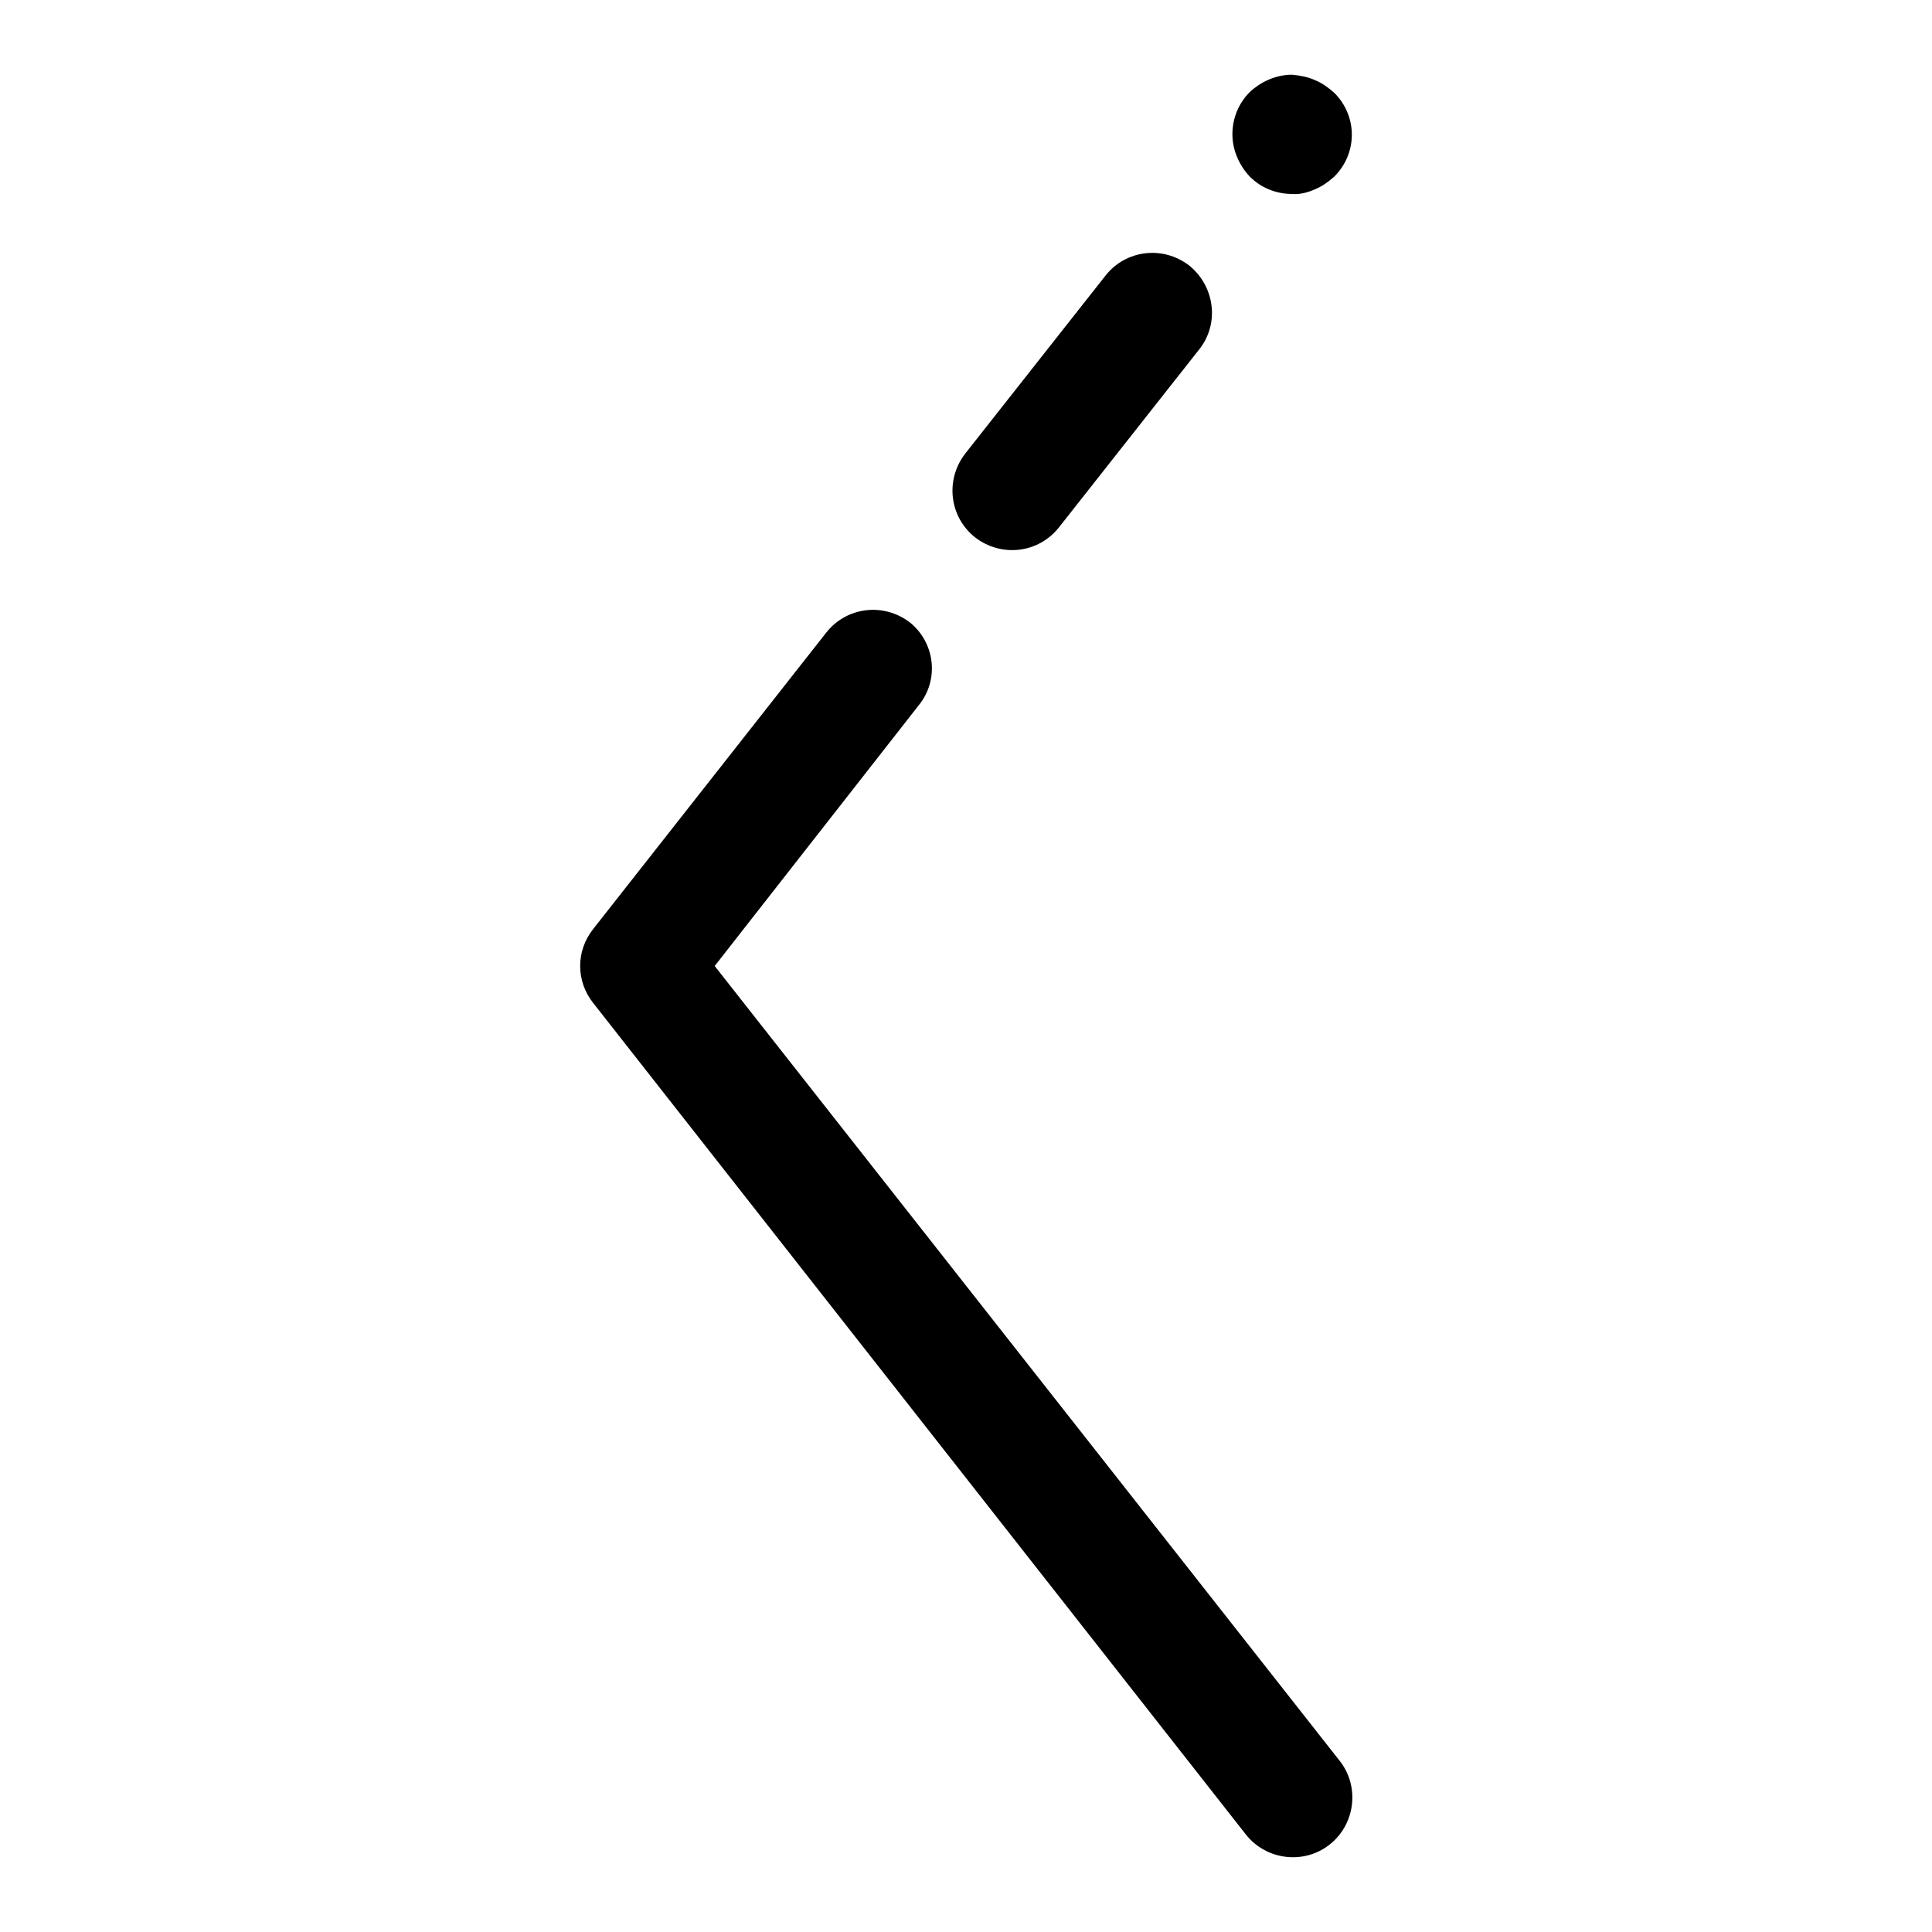
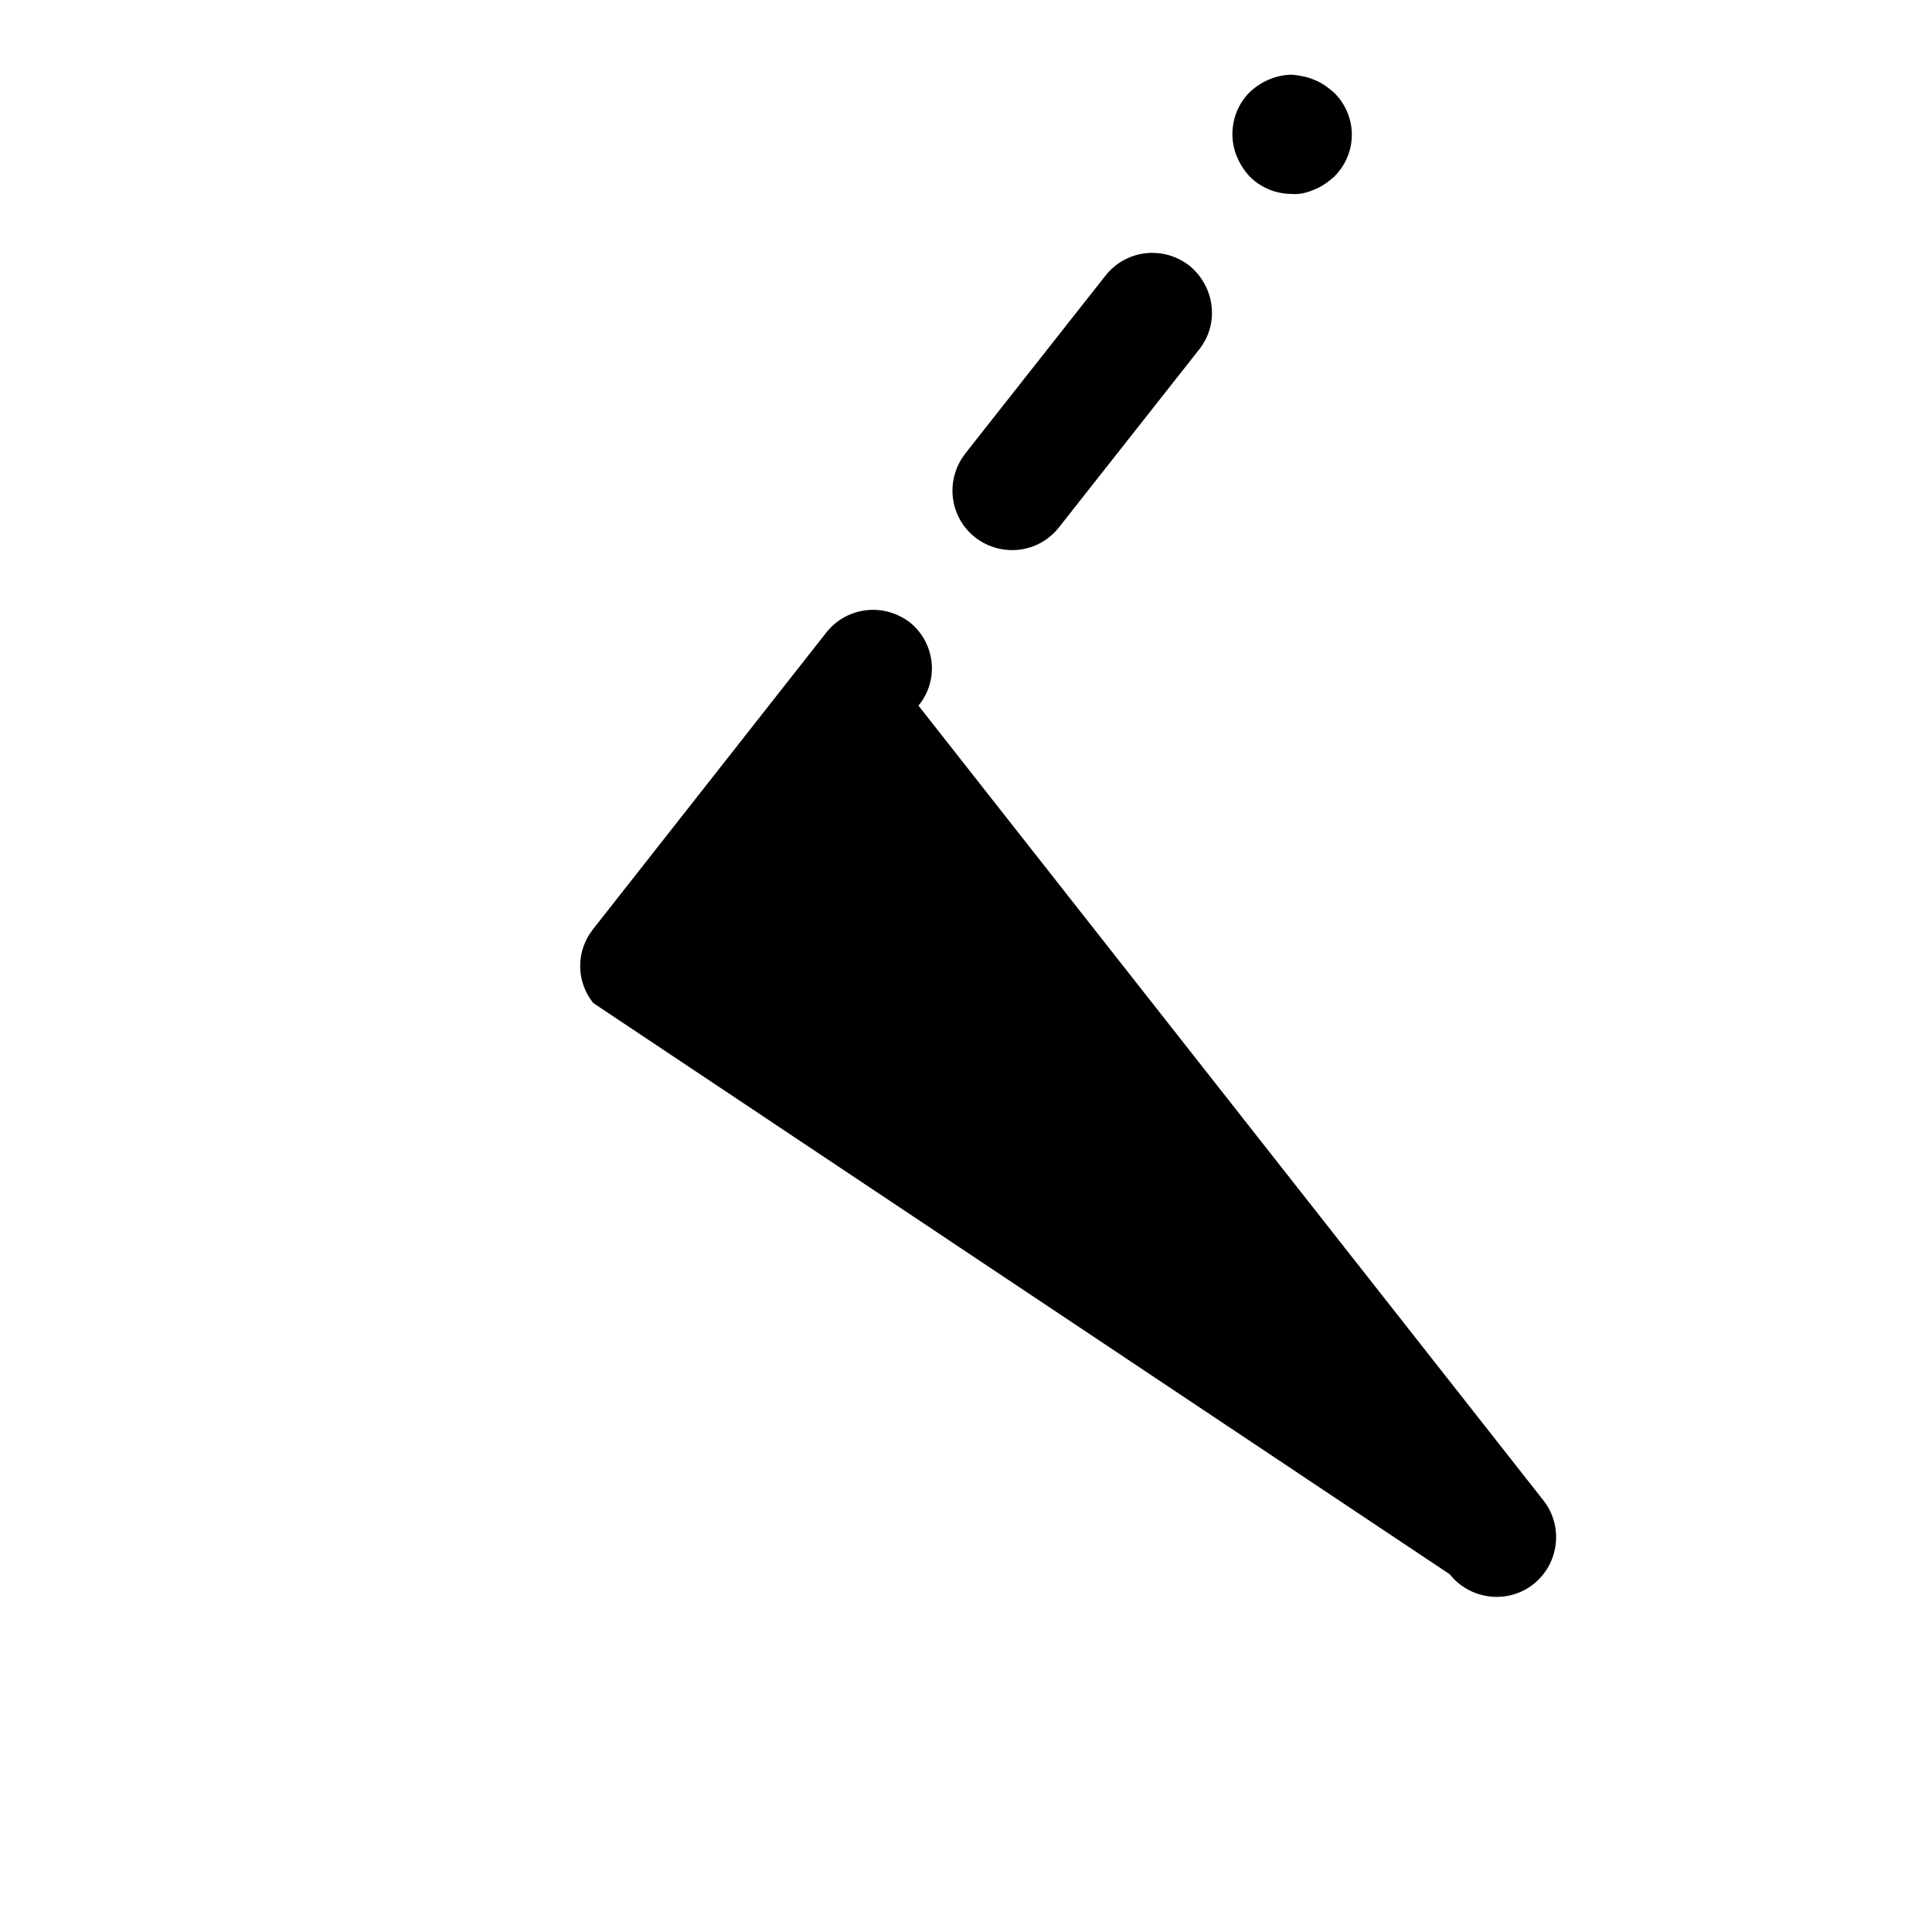
<svg xmlns="http://www.w3.org/2000/svg" version="1.1" x="0px" y="0px" viewBox="0 0 256 256" enable-background="new 0 0 256 256" xml:space="preserve">
  <g>
-     <path fill="#000000" d="M174.2,10.6c1,0.4,1.8,1,2.6,1.7c3.1,3.1,3.1,8,0,11.1c0,0,0,0,0,0c-0.8,0.7-1.6,1.3-2.6,1.7 c-0.9,0.4-2,0.7-3,0.6c-2.1,0-4.1-0.8-5.6-2.3c-1.4-1.5-2.3-3.5-2.3-5.6c0-2.1,0.8-4.1,2.3-5.6c1.5-1.4,3.5-2.3,5.6-2.3 C172.3,10,173.3,10.2,174.2,10.6z M158.9,46.3l-18.6,23.6c-2.7,3.4-7.6,4-11.1,1.3c-3.4-2.7-4-7.6-1.3-11.1l18.6-23.6 c2.7-3.4,7.6-4,11.1-1.3C161,38,161.6,42.9,158.9,46.3z M121.7,93.5L94.7,128l82.8,105.3c2.7,3.4,2.1,8.4-1.3,11.1 c-3.4,2.7-8.4,2.1-11.1-1.3L78.6,132.9c-2.3-2.9-2.3-6.9,0-9.8l30.9-39.3c2.7-3.4,7.6-4,11.1-1.3C123.9,85.2,124.5,90.1,121.7,93.5 L121.7,93.5z" />
+     <path fill="#000000" d="M174.2,10.6c1,0.4,1.8,1,2.6,1.7c3.1,3.1,3.1,8,0,11.1c0,0,0,0,0,0c-0.8,0.7-1.6,1.3-2.6,1.7 c-0.9,0.4-2,0.7-3,0.6c-2.1,0-4.1-0.8-5.6-2.3c-1.4-1.5-2.3-3.5-2.3-5.6c0-2.1,0.8-4.1,2.3-5.6c1.5-1.4,3.5-2.3,5.6-2.3 C172.3,10,173.3,10.2,174.2,10.6z M158.9,46.3l-18.6,23.6c-2.7,3.4-7.6,4-11.1,1.3c-3.4-2.7-4-7.6-1.3-11.1l18.6-23.6 c2.7-3.4,7.6-4,11.1-1.3C161,38,161.6,42.9,158.9,46.3z M121.7,93.5l82.8,105.3c2.7,3.4,2.1,8.4-1.3,11.1 c-3.4,2.7-8.4,2.1-11.1-1.3L78.6,132.9c-2.3-2.9-2.3-6.9,0-9.8l30.9-39.3c2.7-3.4,7.6-4,11.1-1.3C123.9,85.2,124.5,90.1,121.7,93.5 L121.7,93.5z" />
  </g>
</svg>